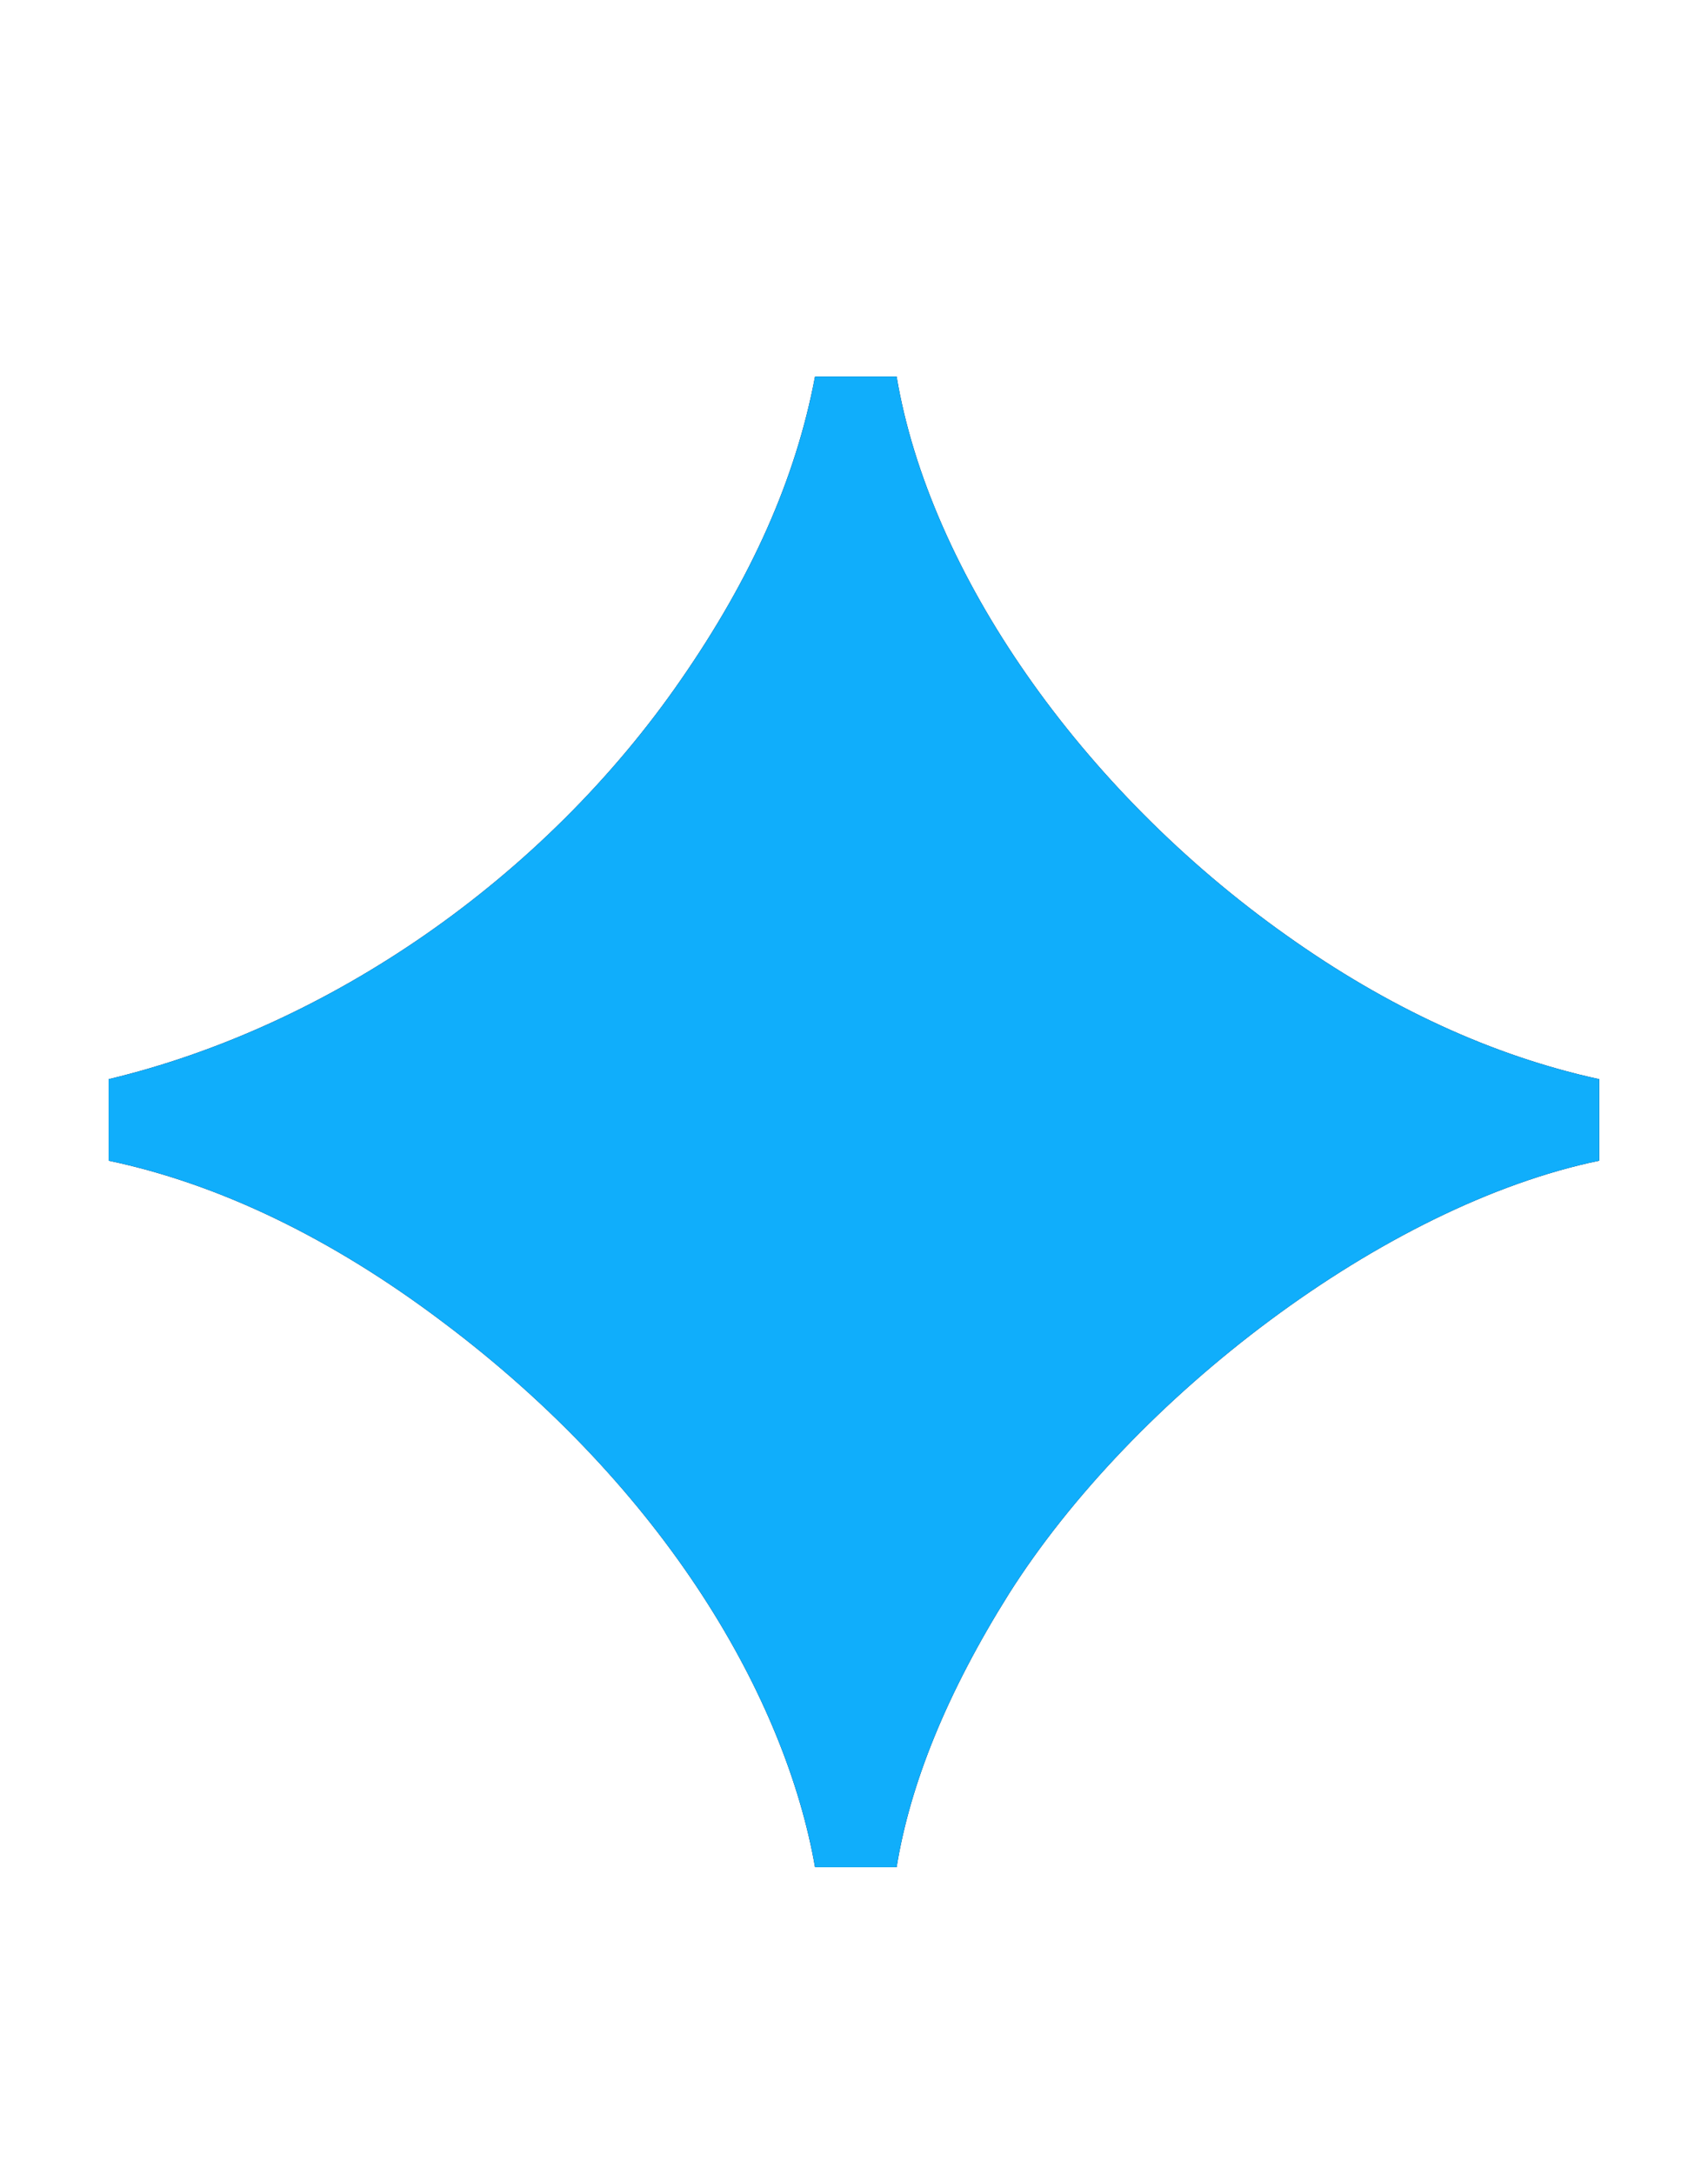
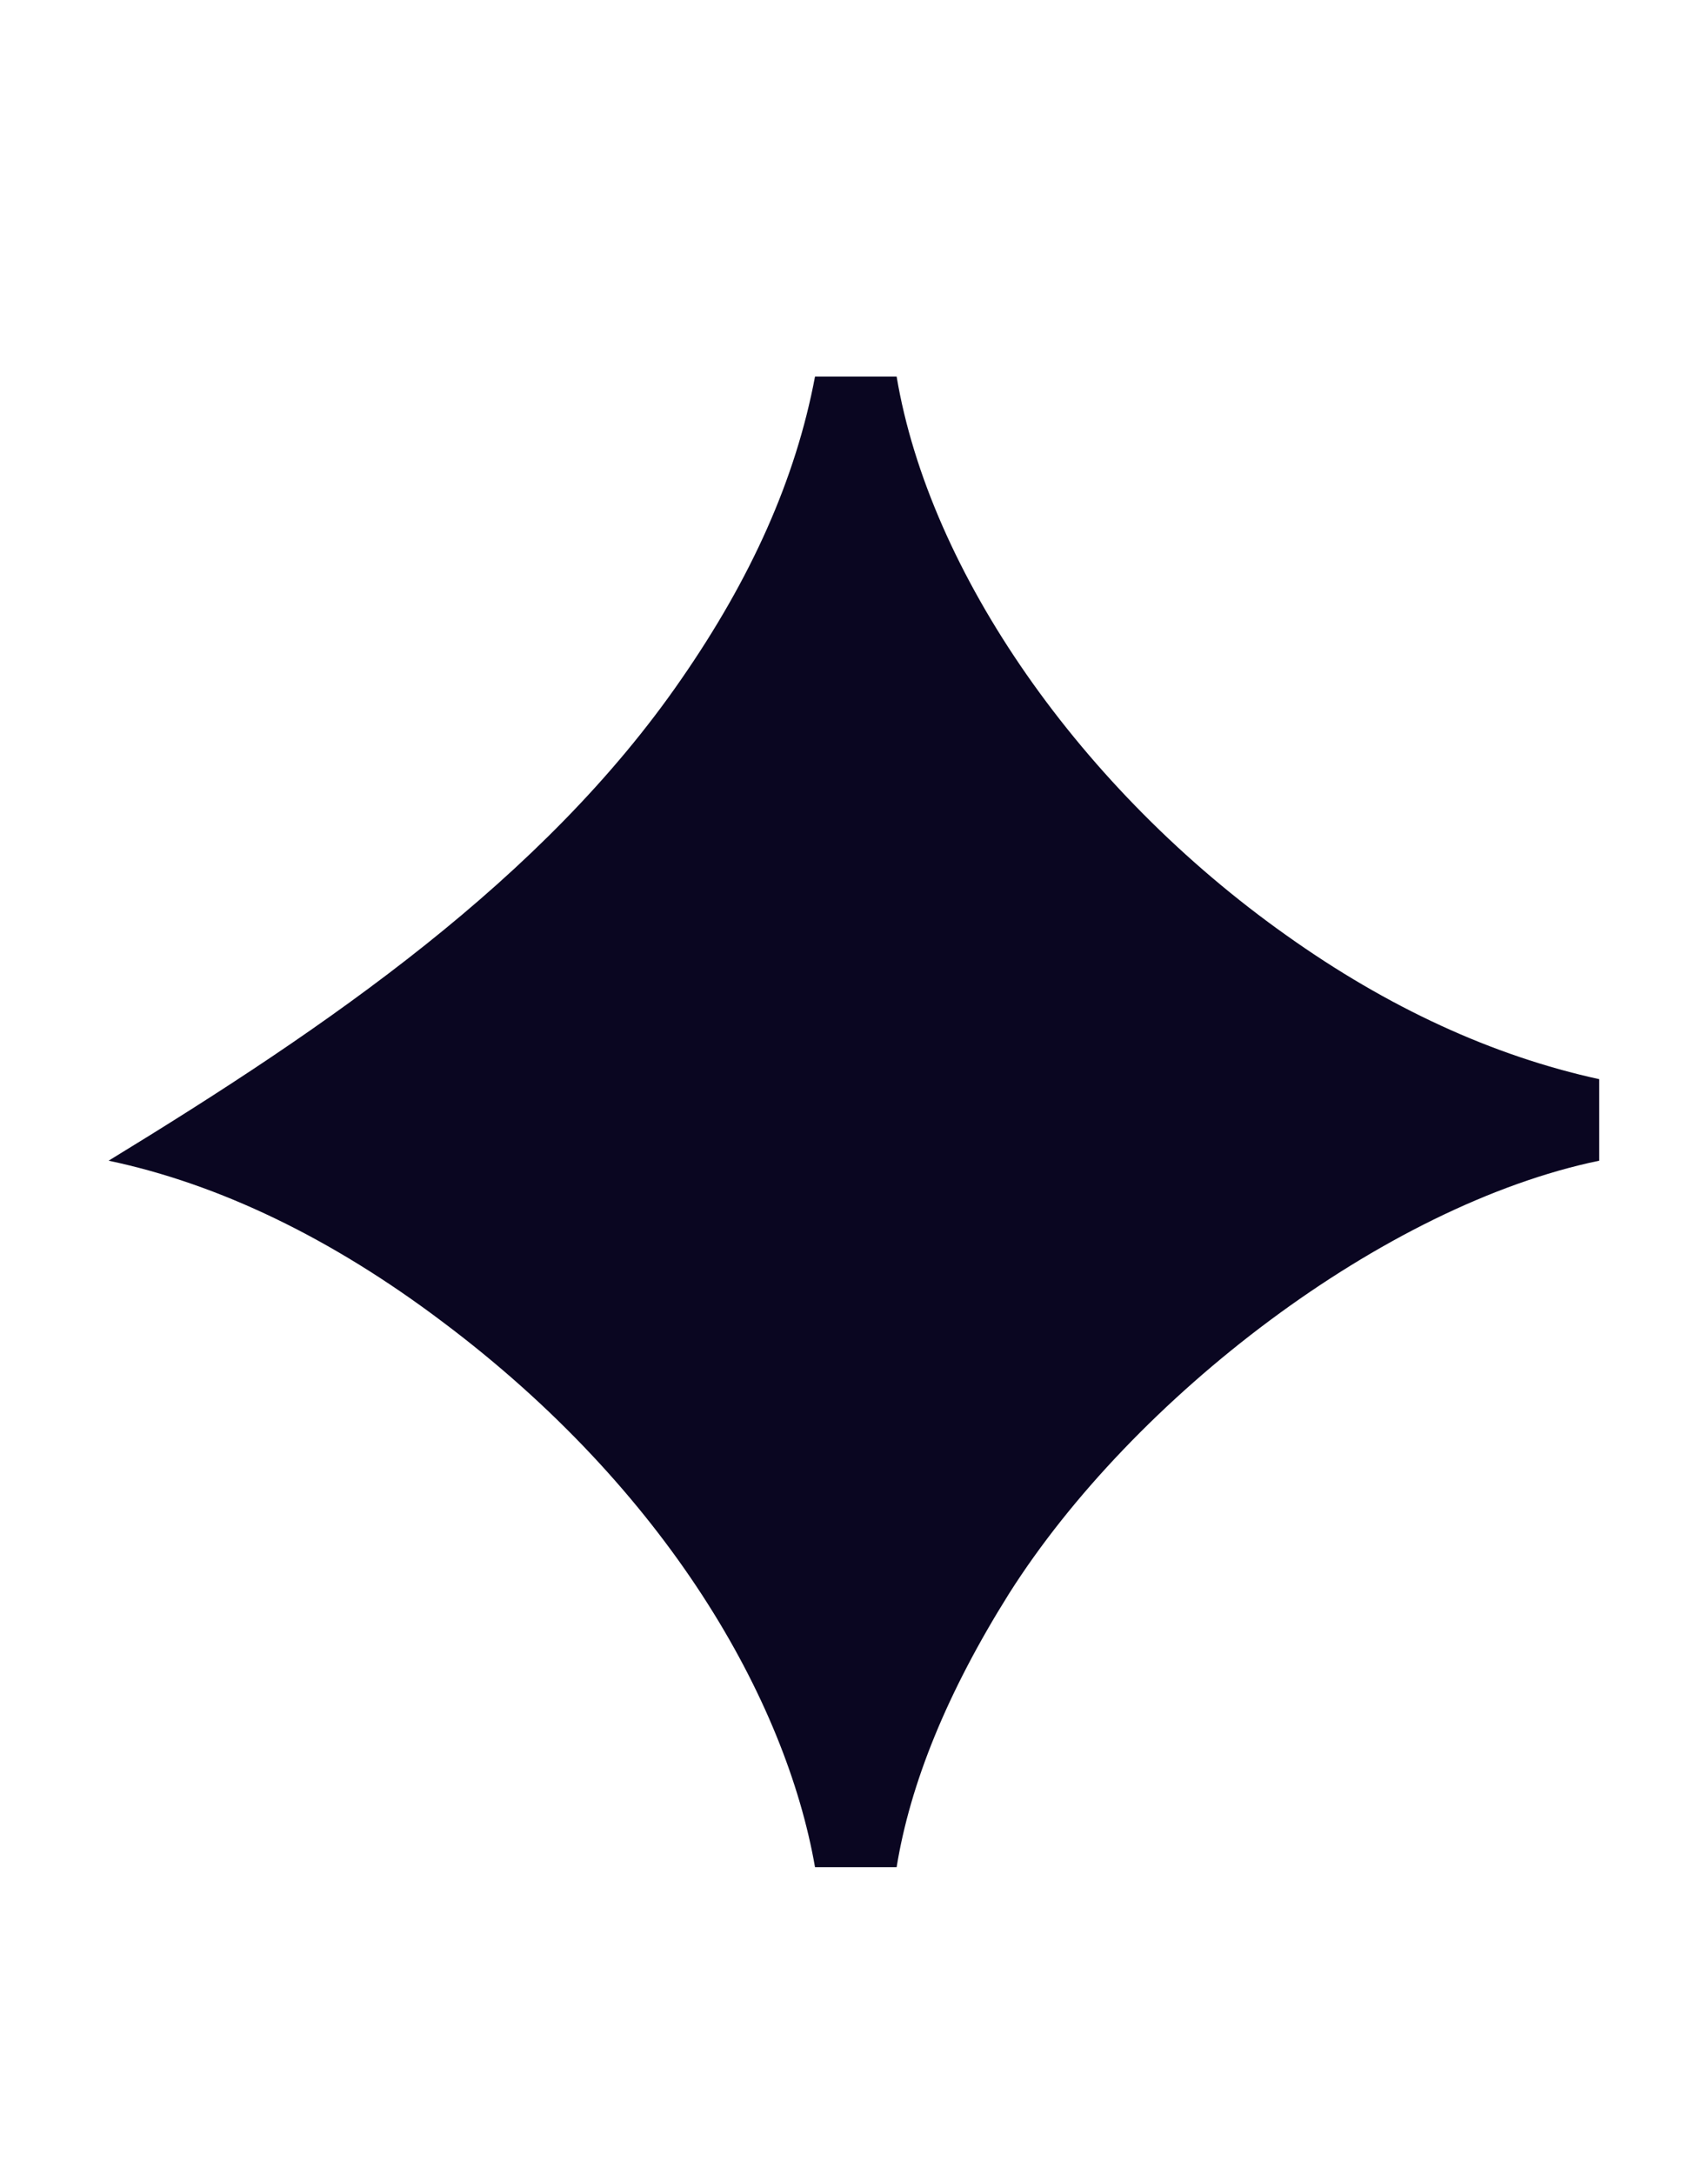
<svg xmlns="http://www.w3.org/2000/svg" width="22" height="28" viewBox="0 0 22 28" fill="none">
-   <path d="M10.498 24.05C10.123 21.9 8.599 19.2 5.699 17.025C4.274 15.95 2.824 15.25 1.399 14.95V13.9C4.224 13.225 6.999 11.325 8.774 8.75C9.674 7.45 10.248 6.175 10.498 4.85H11.549C11.973 7.375 13.924 10.175 16.573 12.05C17.873 12.975 19.224 13.6 20.599 13.9V14.95C17.823 15.525 14.598 18 12.998 20.525C12.198 21.8 11.723 22.975 11.549 24.05H10.498Z" fill="#0A0621" />
-   <path d="M10.498 24.05C10.123 21.9 8.599 19.2 5.699 17.025C4.274 15.95 2.824 15.25 1.399 14.95V13.9C4.224 13.225 6.999 11.325 8.774 8.75C9.674 7.45 10.248 6.175 10.498 4.85H11.549C11.973 7.375 13.924 10.175 16.573 12.05C17.873 12.975 19.224 13.6 20.599 13.9V14.95C17.823 15.525 14.598 18 12.998 20.525C12.198 21.8 11.723 22.975 11.549 24.05H10.498Z" fill="#10AEFB" />
+   <path d="M10.498 24.05C10.123 21.9 8.599 19.2 5.699 17.025C4.274 15.95 2.824 15.25 1.399 14.95C4.224 13.225 6.999 11.325 8.774 8.75C9.674 7.45 10.248 6.175 10.498 4.85H11.549C11.973 7.375 13.924 10.175 16.573 12.05C17.873 12.975 19.224 13.6 20.599 13.9V14.95C17.823 15.525 14.598 18 12.998 20.525C12.198 21.8 11.723 22.975 11.549 24.05H10.498Z" fill="#0A0621" />
</svg>